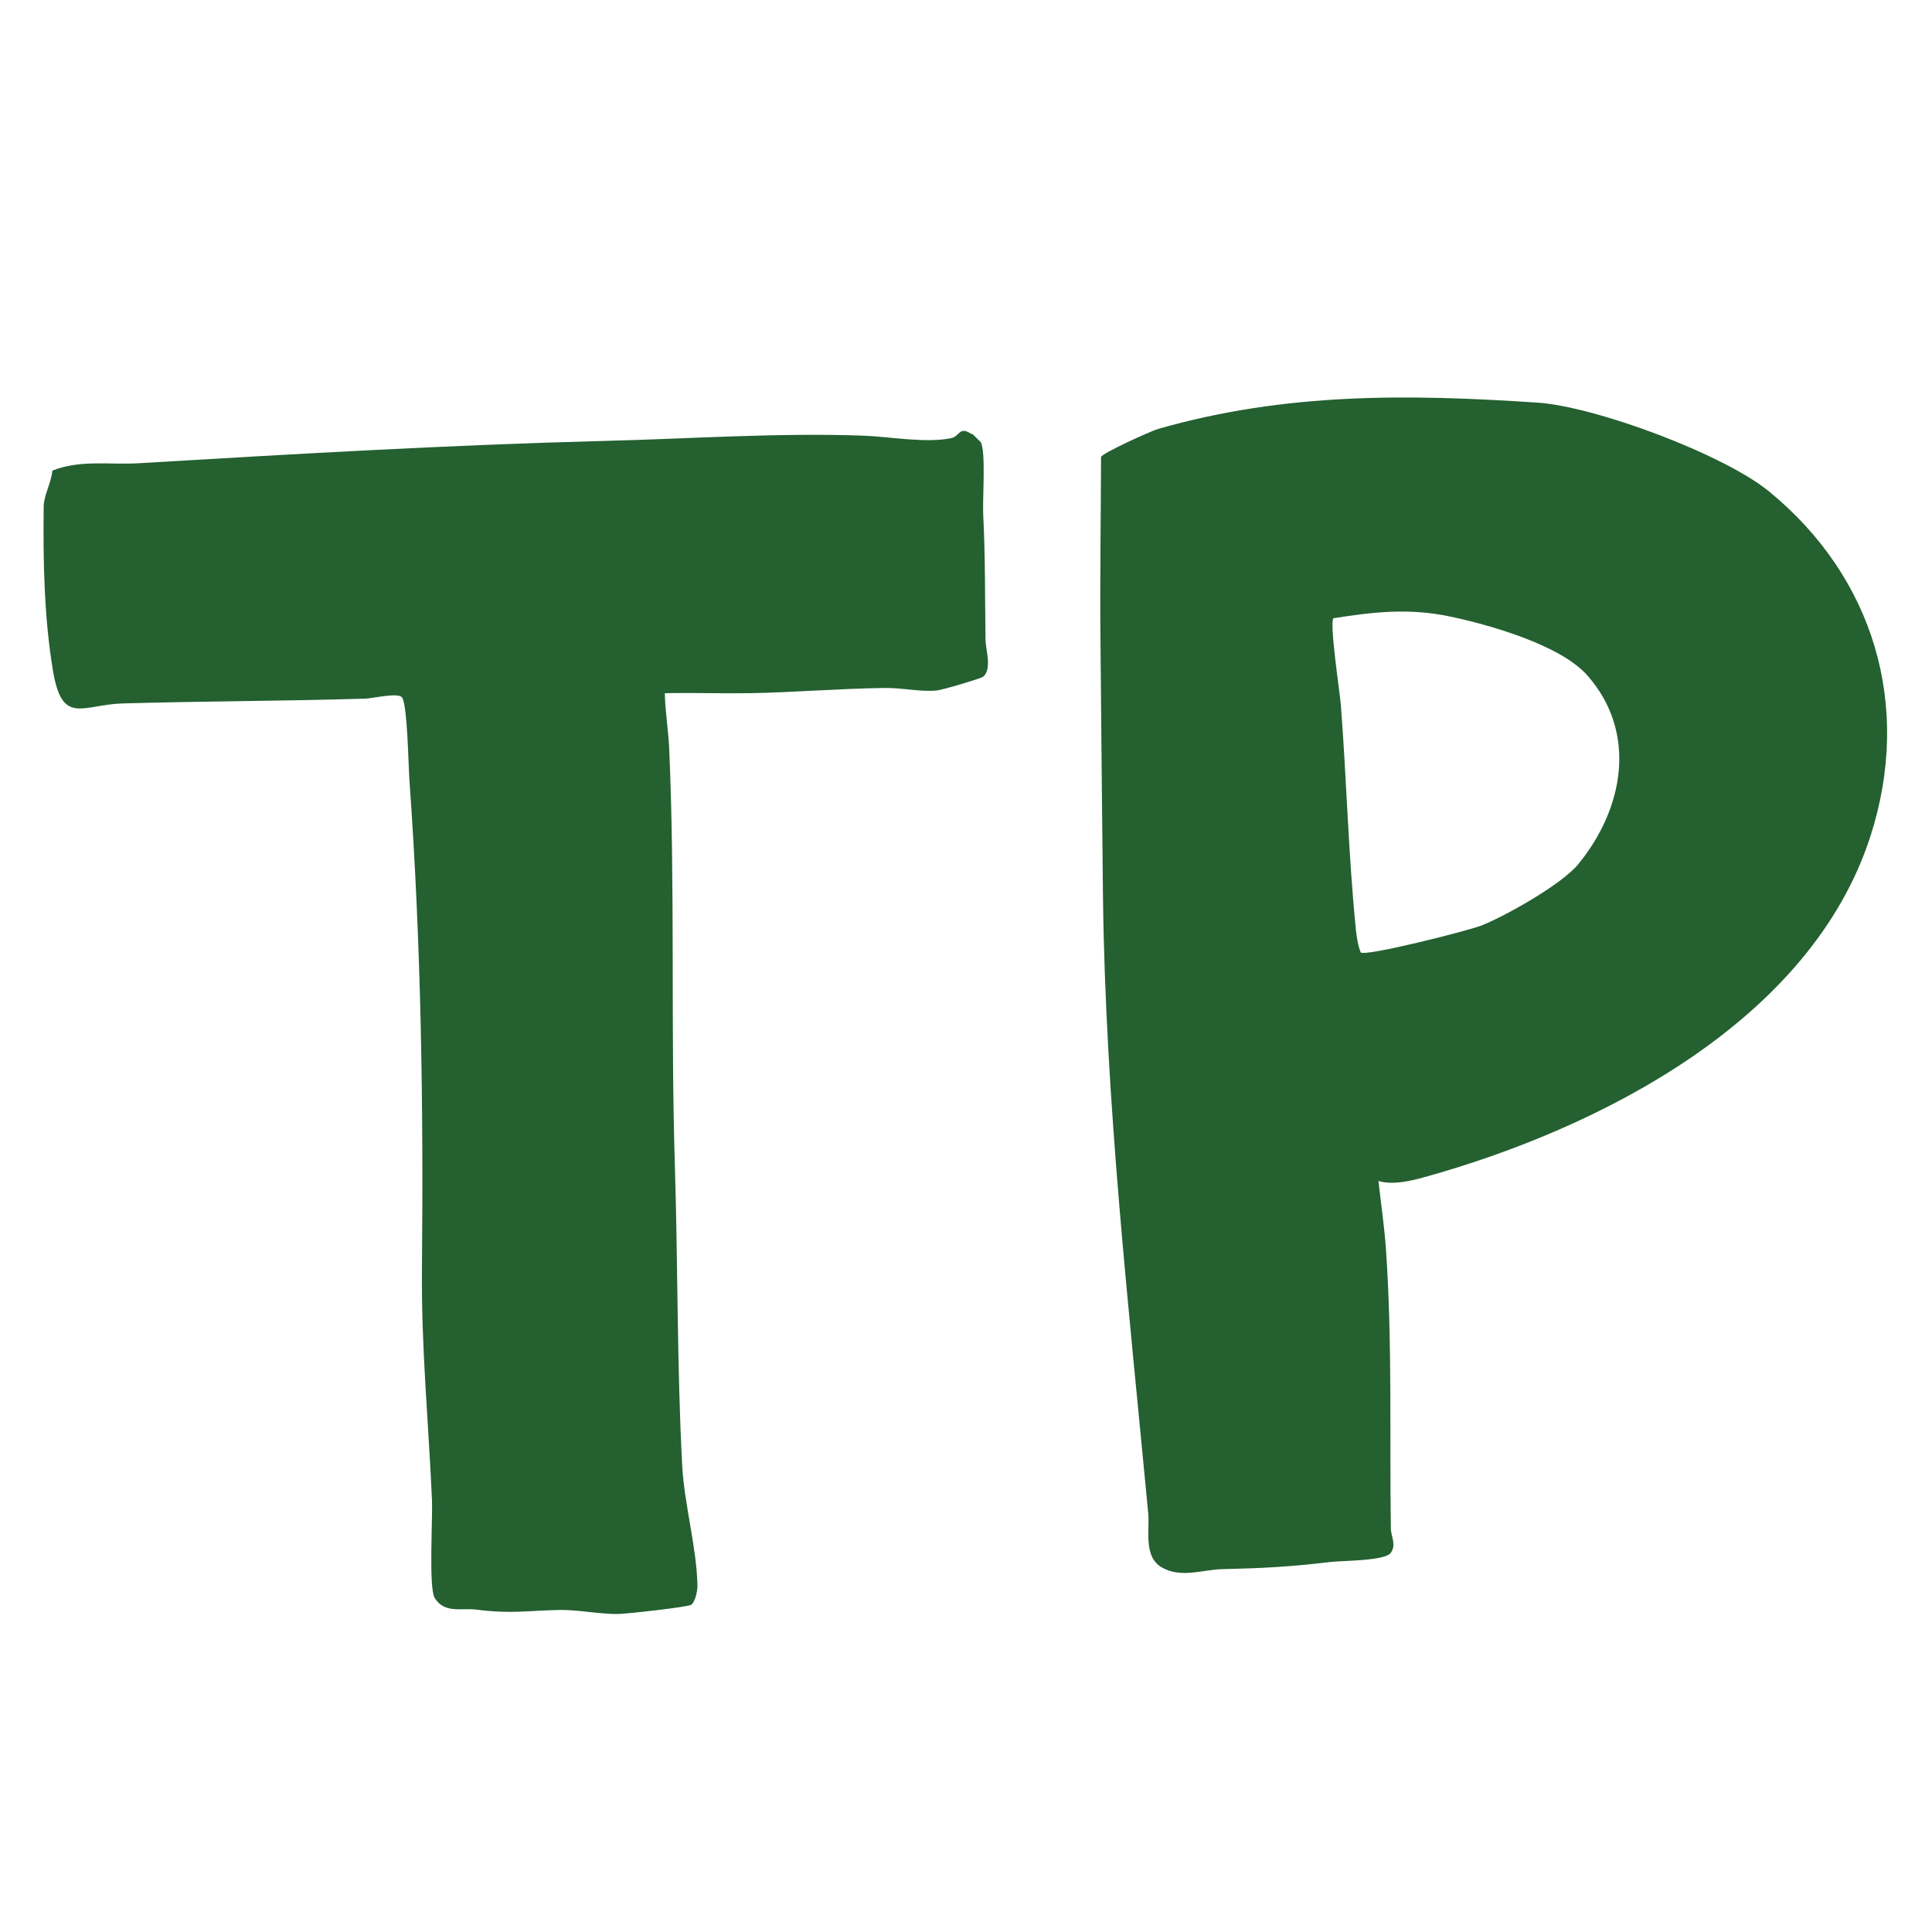
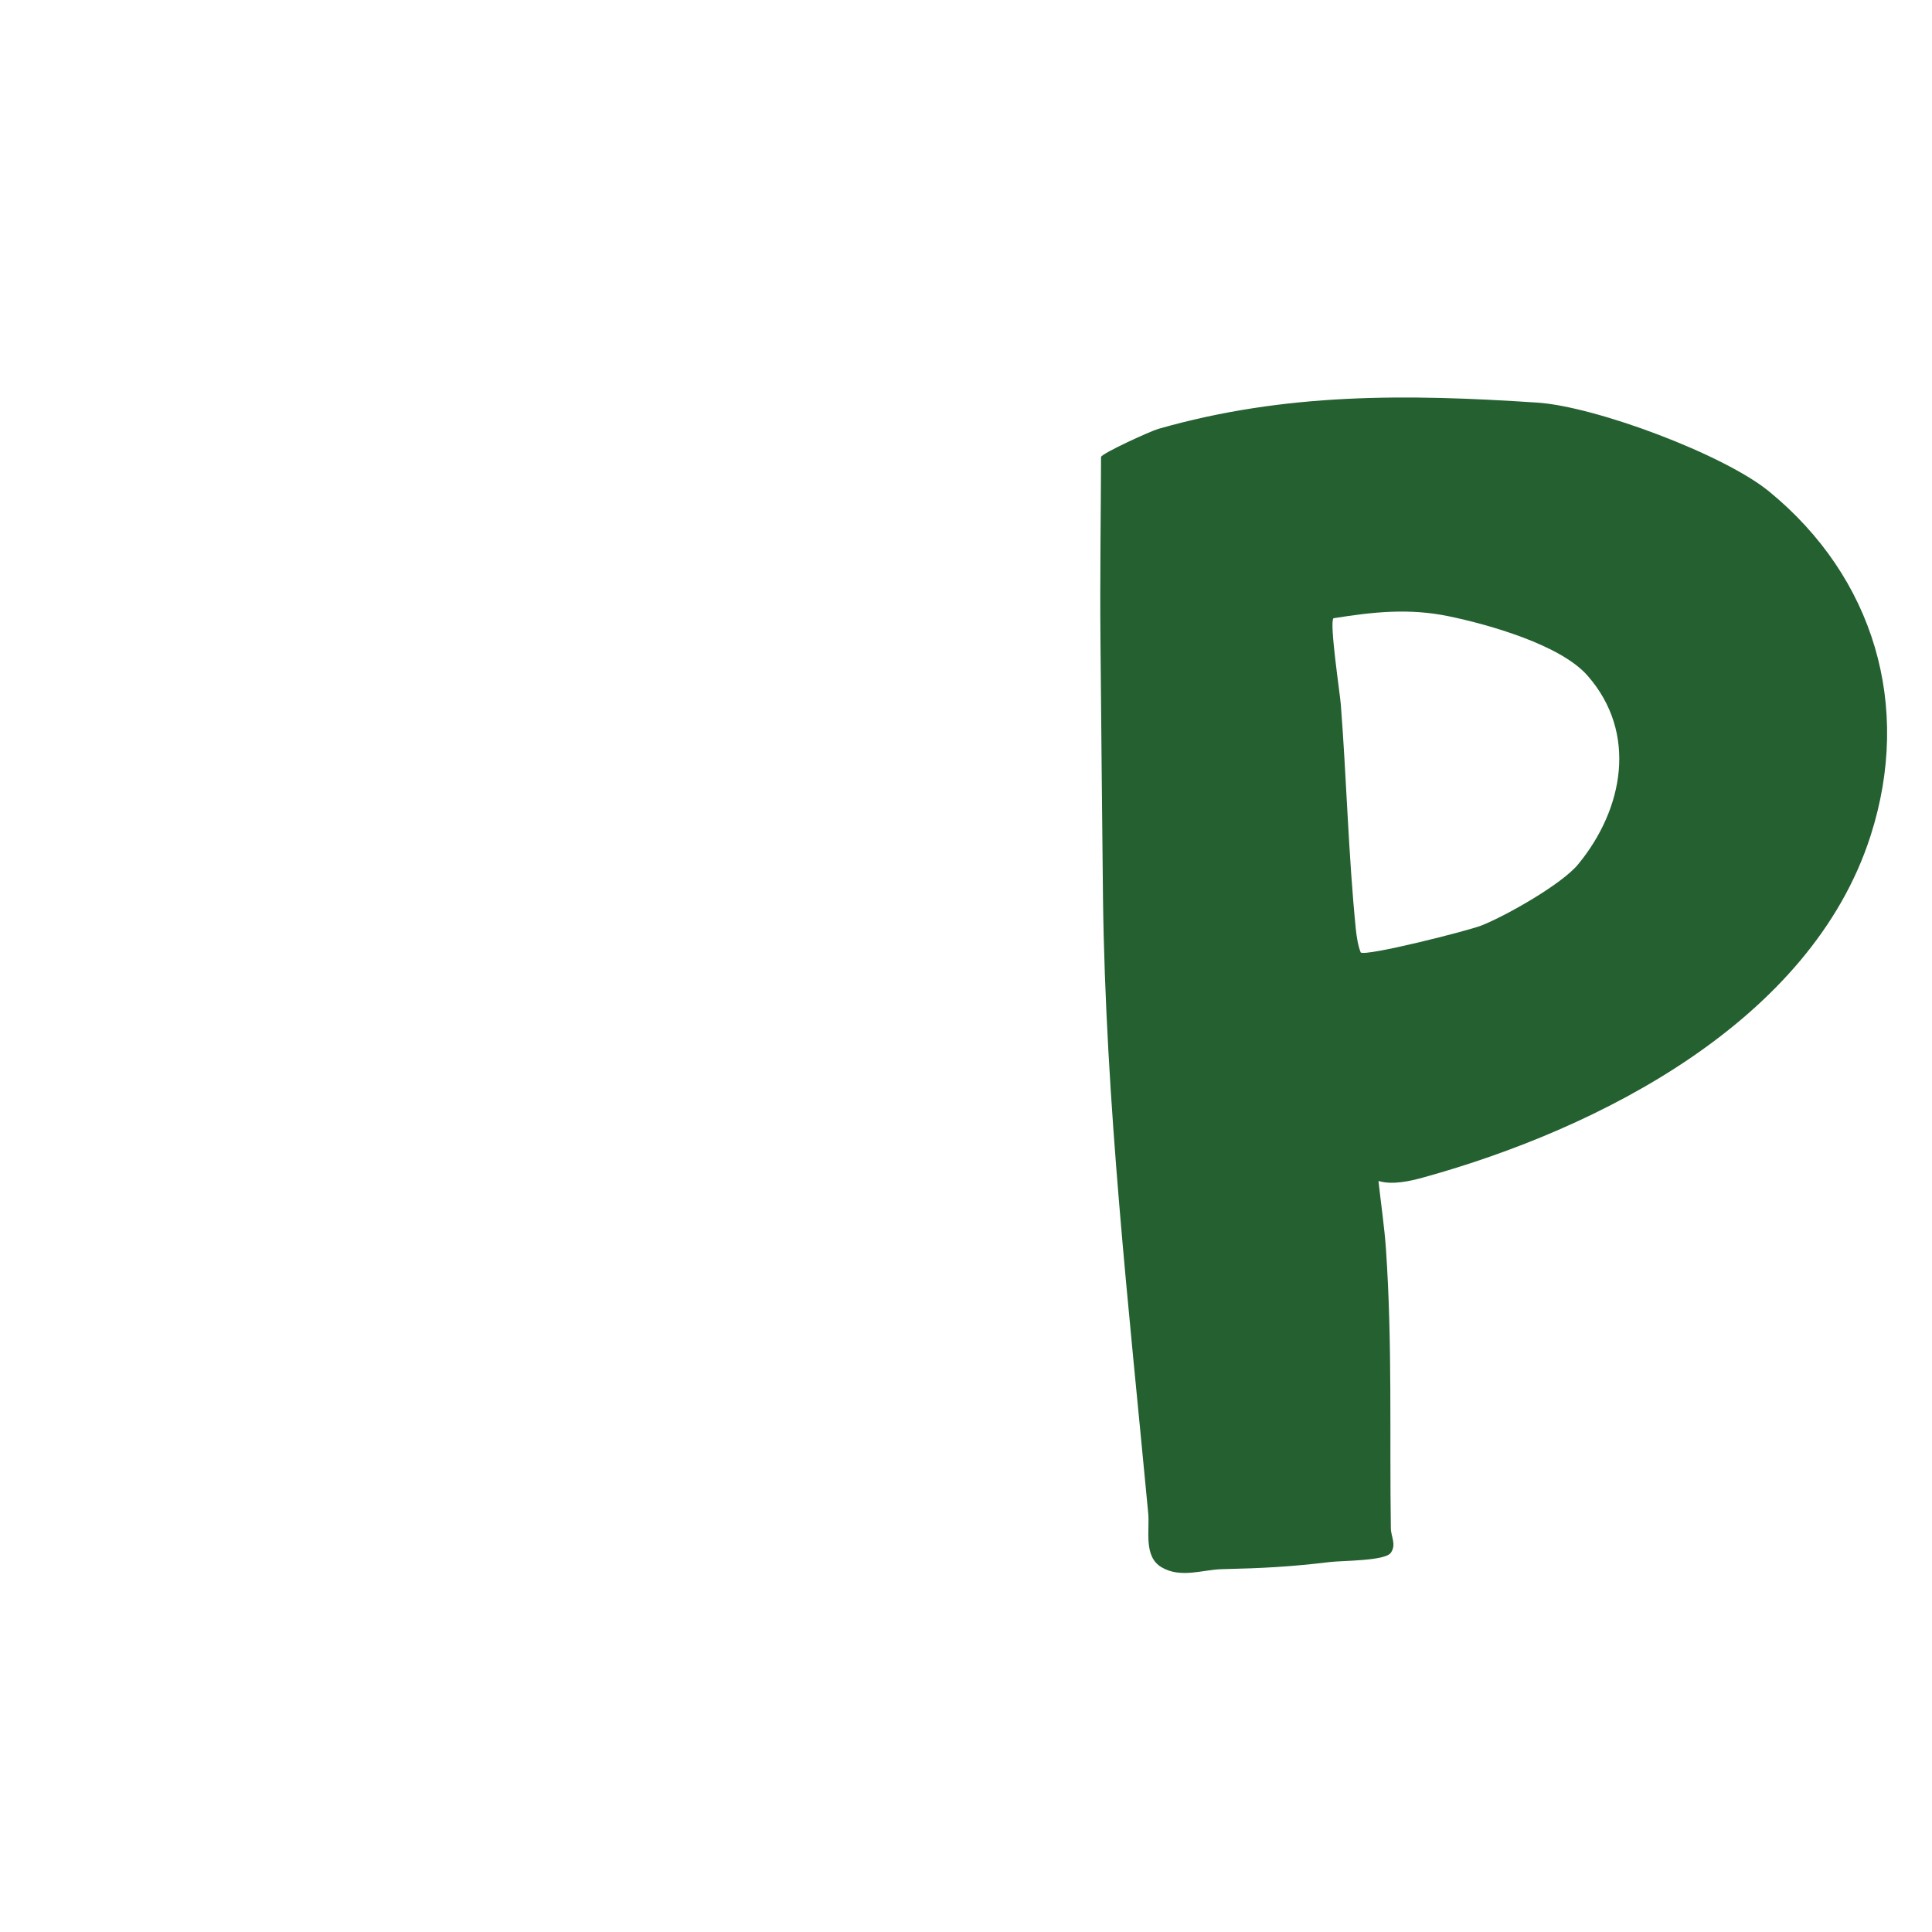
<svg xmlns="http://www.w3.org/2000/svg" viewBox="0 0 100 100" data-name="Layer 1" id="Layer_1">
  <defs>
    <style>
      .cls-1 {
        fill: #246030;
      }
    </style>
  </defs>
  <path d="M71.35,61.14c.13,1.18.31,2.38.39,3.56.33,4.89.18,9.52.25,14.39,0,.44.3.85,0,1.28s-2.48.4-3.15.48c-2.08.25-3.49.32-5.59.37-.99.02-2.13.49-3.13-.1-.95-.56-.6-1.93-.69-2.81-1-10.6-2.21-21.27-2.34-31.87-.05-4.47-.09-8.95-.13-13.35-.03-3.15.02-6.3.03-9.44.07-.2,2.57-1.34,2.96-1.45,6.57-1.88,12.87-1.81,19.63-1.36,3.01.2,9.65,2.68,11.99,4.6,5.42,4.44,7.41,11.09,5.25,17.82-3.08,9.6-14.06,15.17-23.13,17.68-.72.2-1.62.4-2.33.19ZM69.02,32c-.22.22.33,3.85.38,4.46.3,3.88.39,7.77.78,11.66.04.36.11.84.25,1.18.29.21,5.55-1.12,6.26-1.4,1.28-.51,4.16-2.14,5-3.17,2.35-2.86,3.08-6.8.48-9.76-1.39-1.59-5.1-2.64-7.17-3.07-2.07-.43-3.91-.23-5.98.1Z" class="cls-1" />
-   <path d="M50.32,22.45s.42.41.44.43c.28.49.09,2.94.13,3.73.11,2.2.09,4.26.12,6.49,0,.52.36,1.54-.13,1.93-.11.09-2.13.69-2.4.71-.88.08-1.8-.15-2.73-.13-2.32.03-4.67.23-6.99.27-1.45.02-2.9-.03-4.35,0,.02.97.19,1.95.23,2.92.31,7.14.07,14.35.29,21.5.16,5.13.11,10.47.38,15.56.11,2.03.75,4.21.79,6.22,0,.27-.11.82-.32.98-.15.12-3.33.47-3.77.48-.88.02-2.1-.22-2.98-.21-1.79.03-2.51.22-4.41-.02-.74-.09-1.61.22-2.12-.6-.32-.52-.1-4.11-.14-5.04-.18-4.13-.56-7.87-.52-12.04.08-8.47-.04-16.81-.65-25.27-.05-.7-.1-3.87-.38-4.26-.19-.27-1.53.05-1.89.06-4.2.13-8.4.13-12.58.25-2.08.06-3.12,1.17-3.6-1.7-.46-2.78-.51-5.64-.48-8.46,0-.61.4-1.27.45-1.89,1.41-.57,2.94-.3,4.41-.38,8.09-.48,16.09-.95,24.23-1.16,4.39-.11,8.93-.43,13.35-.27,1.33.05,3.2.4,4.53.13.44-.09.42-.65,1.06-.21Z" class="cls-1" />
</svg>